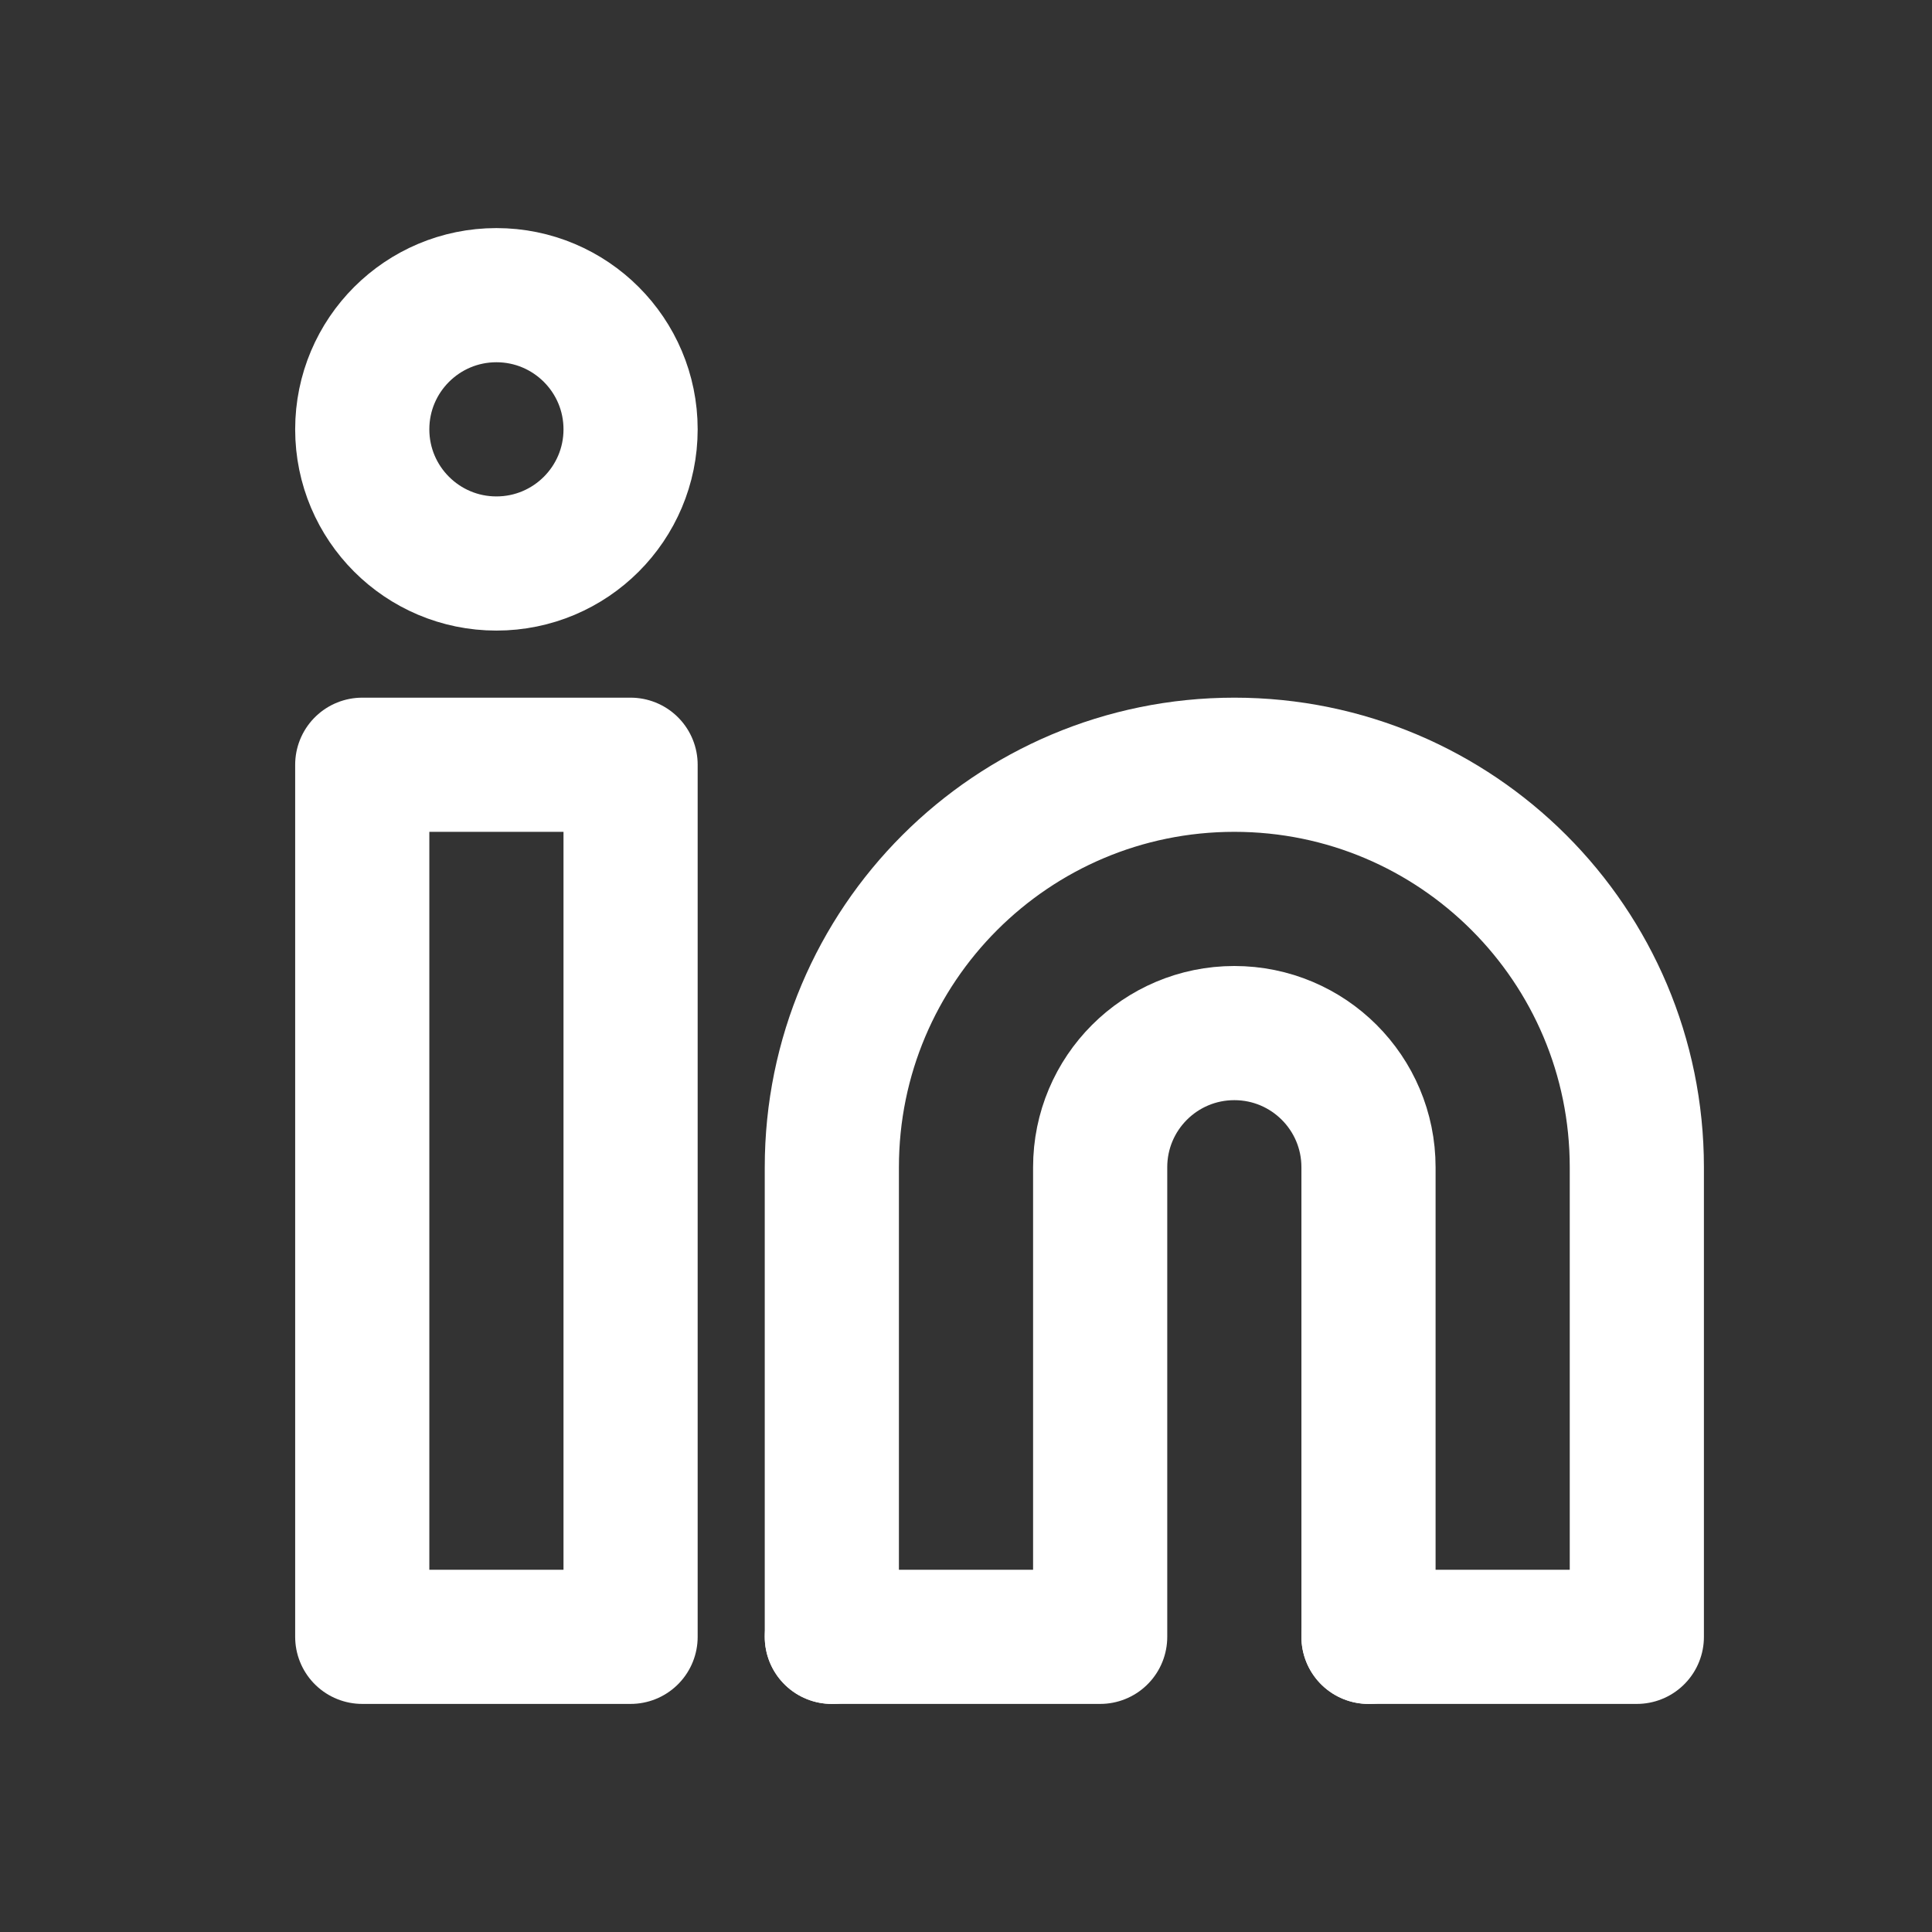
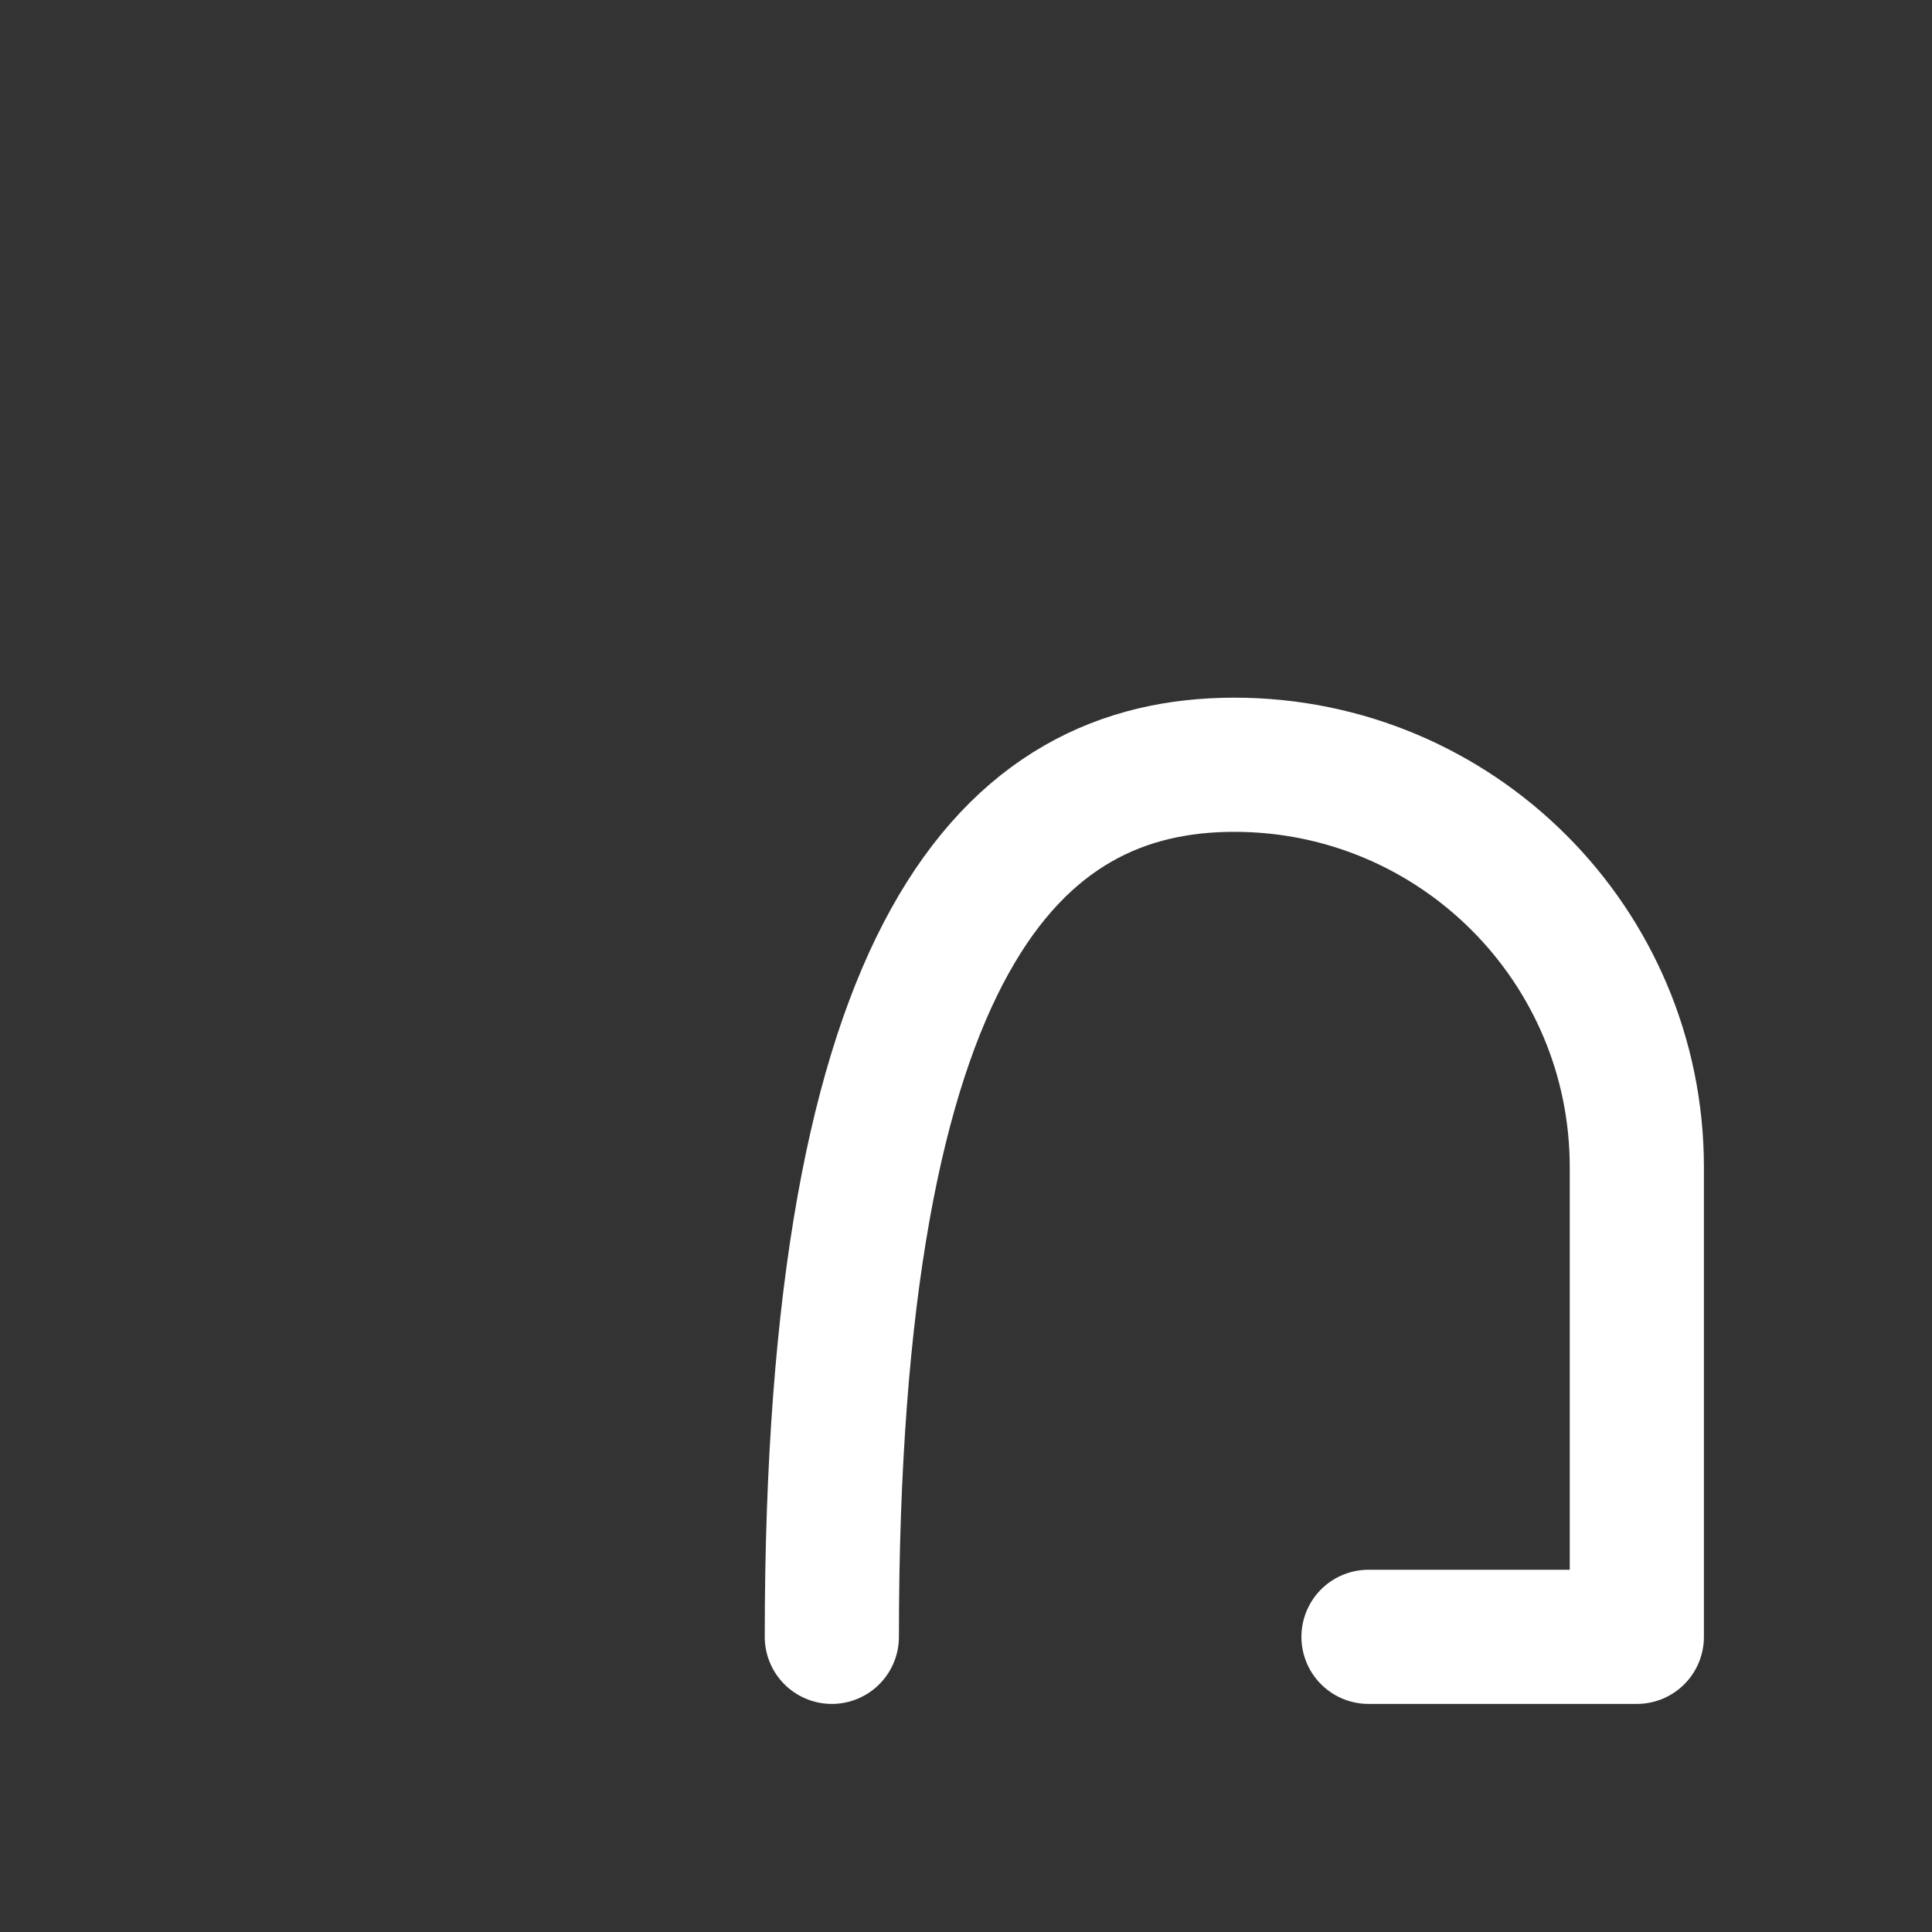
<svg xmlns="http://www.w3.org/2000/svg" width="64px" height="64px" viewBox="-2.4 -2.4 28.80 28.80" fill="none" stroke="#ffffff">
  <rect x="-2.4" y="-2.4" width="28.80" height="28.80" fill="#333333" stroke="none" />
  <g id="SVGRepo_bgCarrier" stroke-width="0" />
  <g id="SVGRepo_tracerCarrier" stroke-linecap="round" stroke-linejoin="round" />
  <g id="SVGRepo_iconCarrier">
-     <path d="M18 22V15C18 13.895 17.105 13 16 13C14.895 13 14 13.895 14 15V22H10" stroke="#ffffff" stroke-width="2" stroke-linecap="round" stroke-linejoin="round" />
-     <path d="M10 22V15C10 11.686 12.686 9 16 9C19.314 9 22 11.686 22 15V22H18" stroke="#ffffff" stroke-width="2" stroke-linecap="round" stroke-linejoin="round" />
-     <rect x="3" y="9" width="4" height="13" stroke="#ffffff" stroke-width="2" stroke-linecap="round" stroke-linejoin="round" />
-     <circle cx="5" cy="4" r="2" stroke="#ffffff" stroke-width="2" stroke-linecap="round" stroke-linejoin="round" />
+     <path d="M10 22C10 11.686 12.686 9 16 9C19.314 9 22 11.686 22 15V22H18" stroke="#ffffff" stroke-width="2" stroke-linecap="round" stroke-linejoin="round" />
  </g>
</svg>